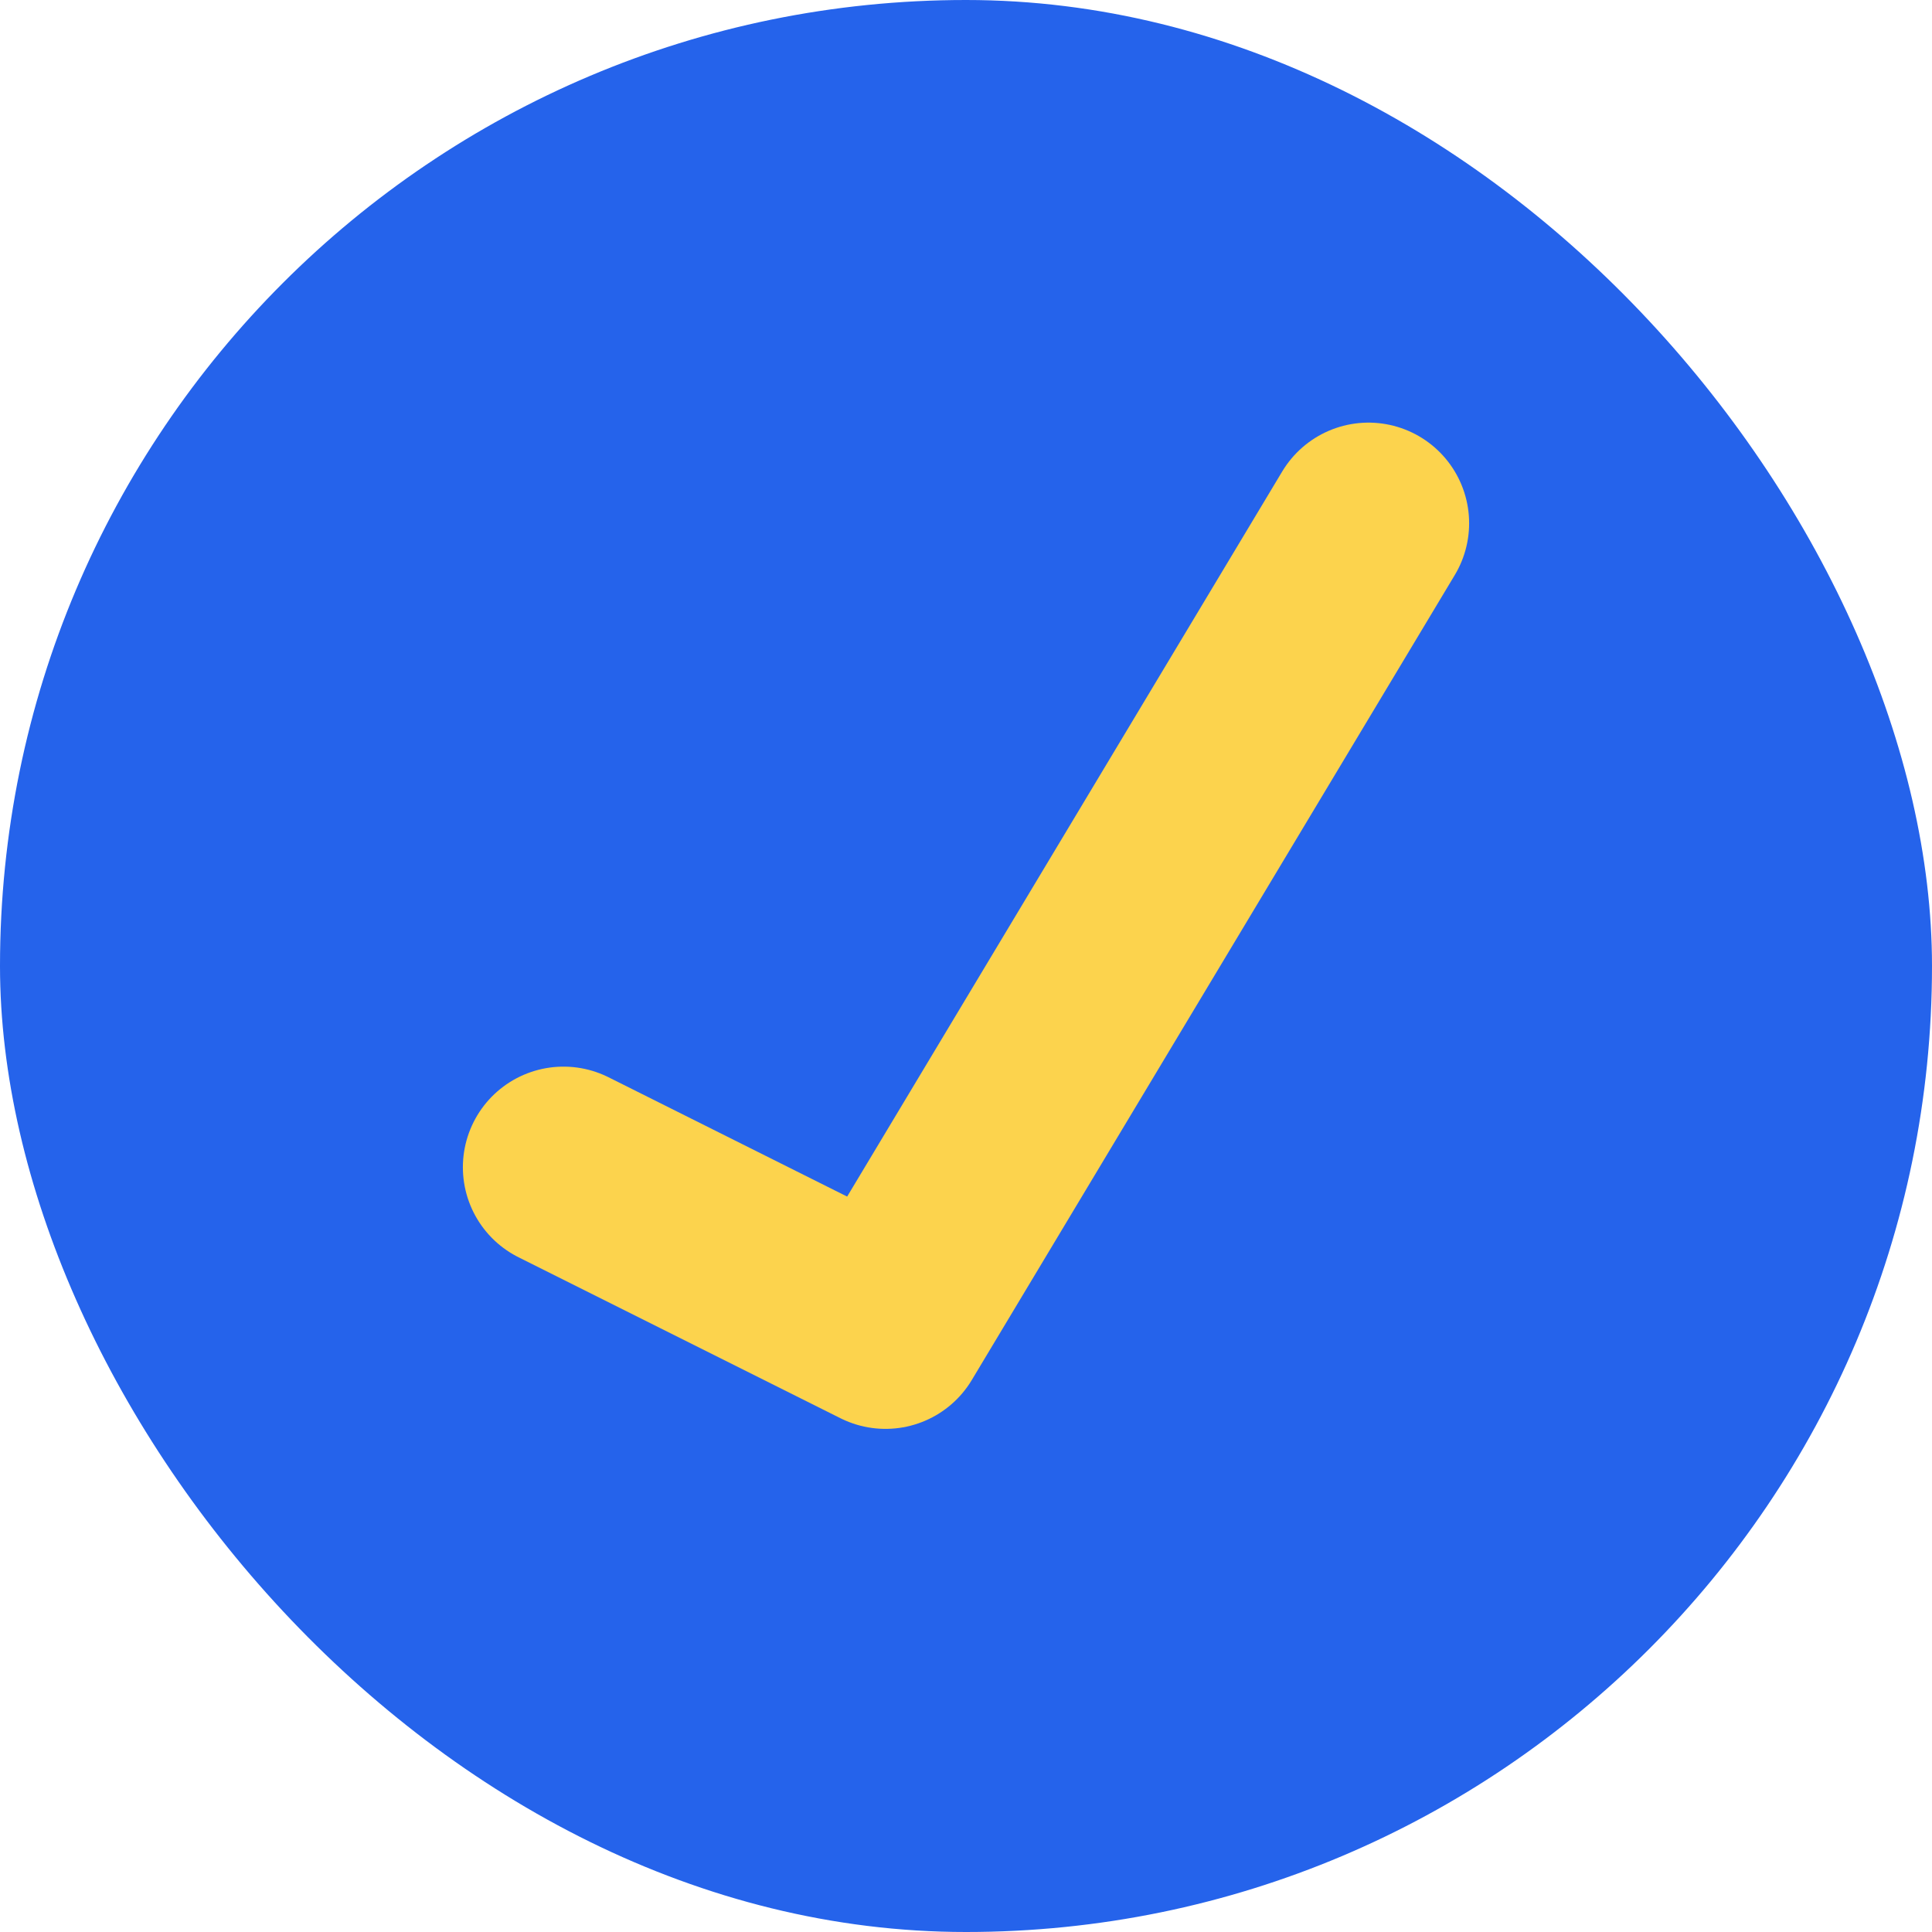
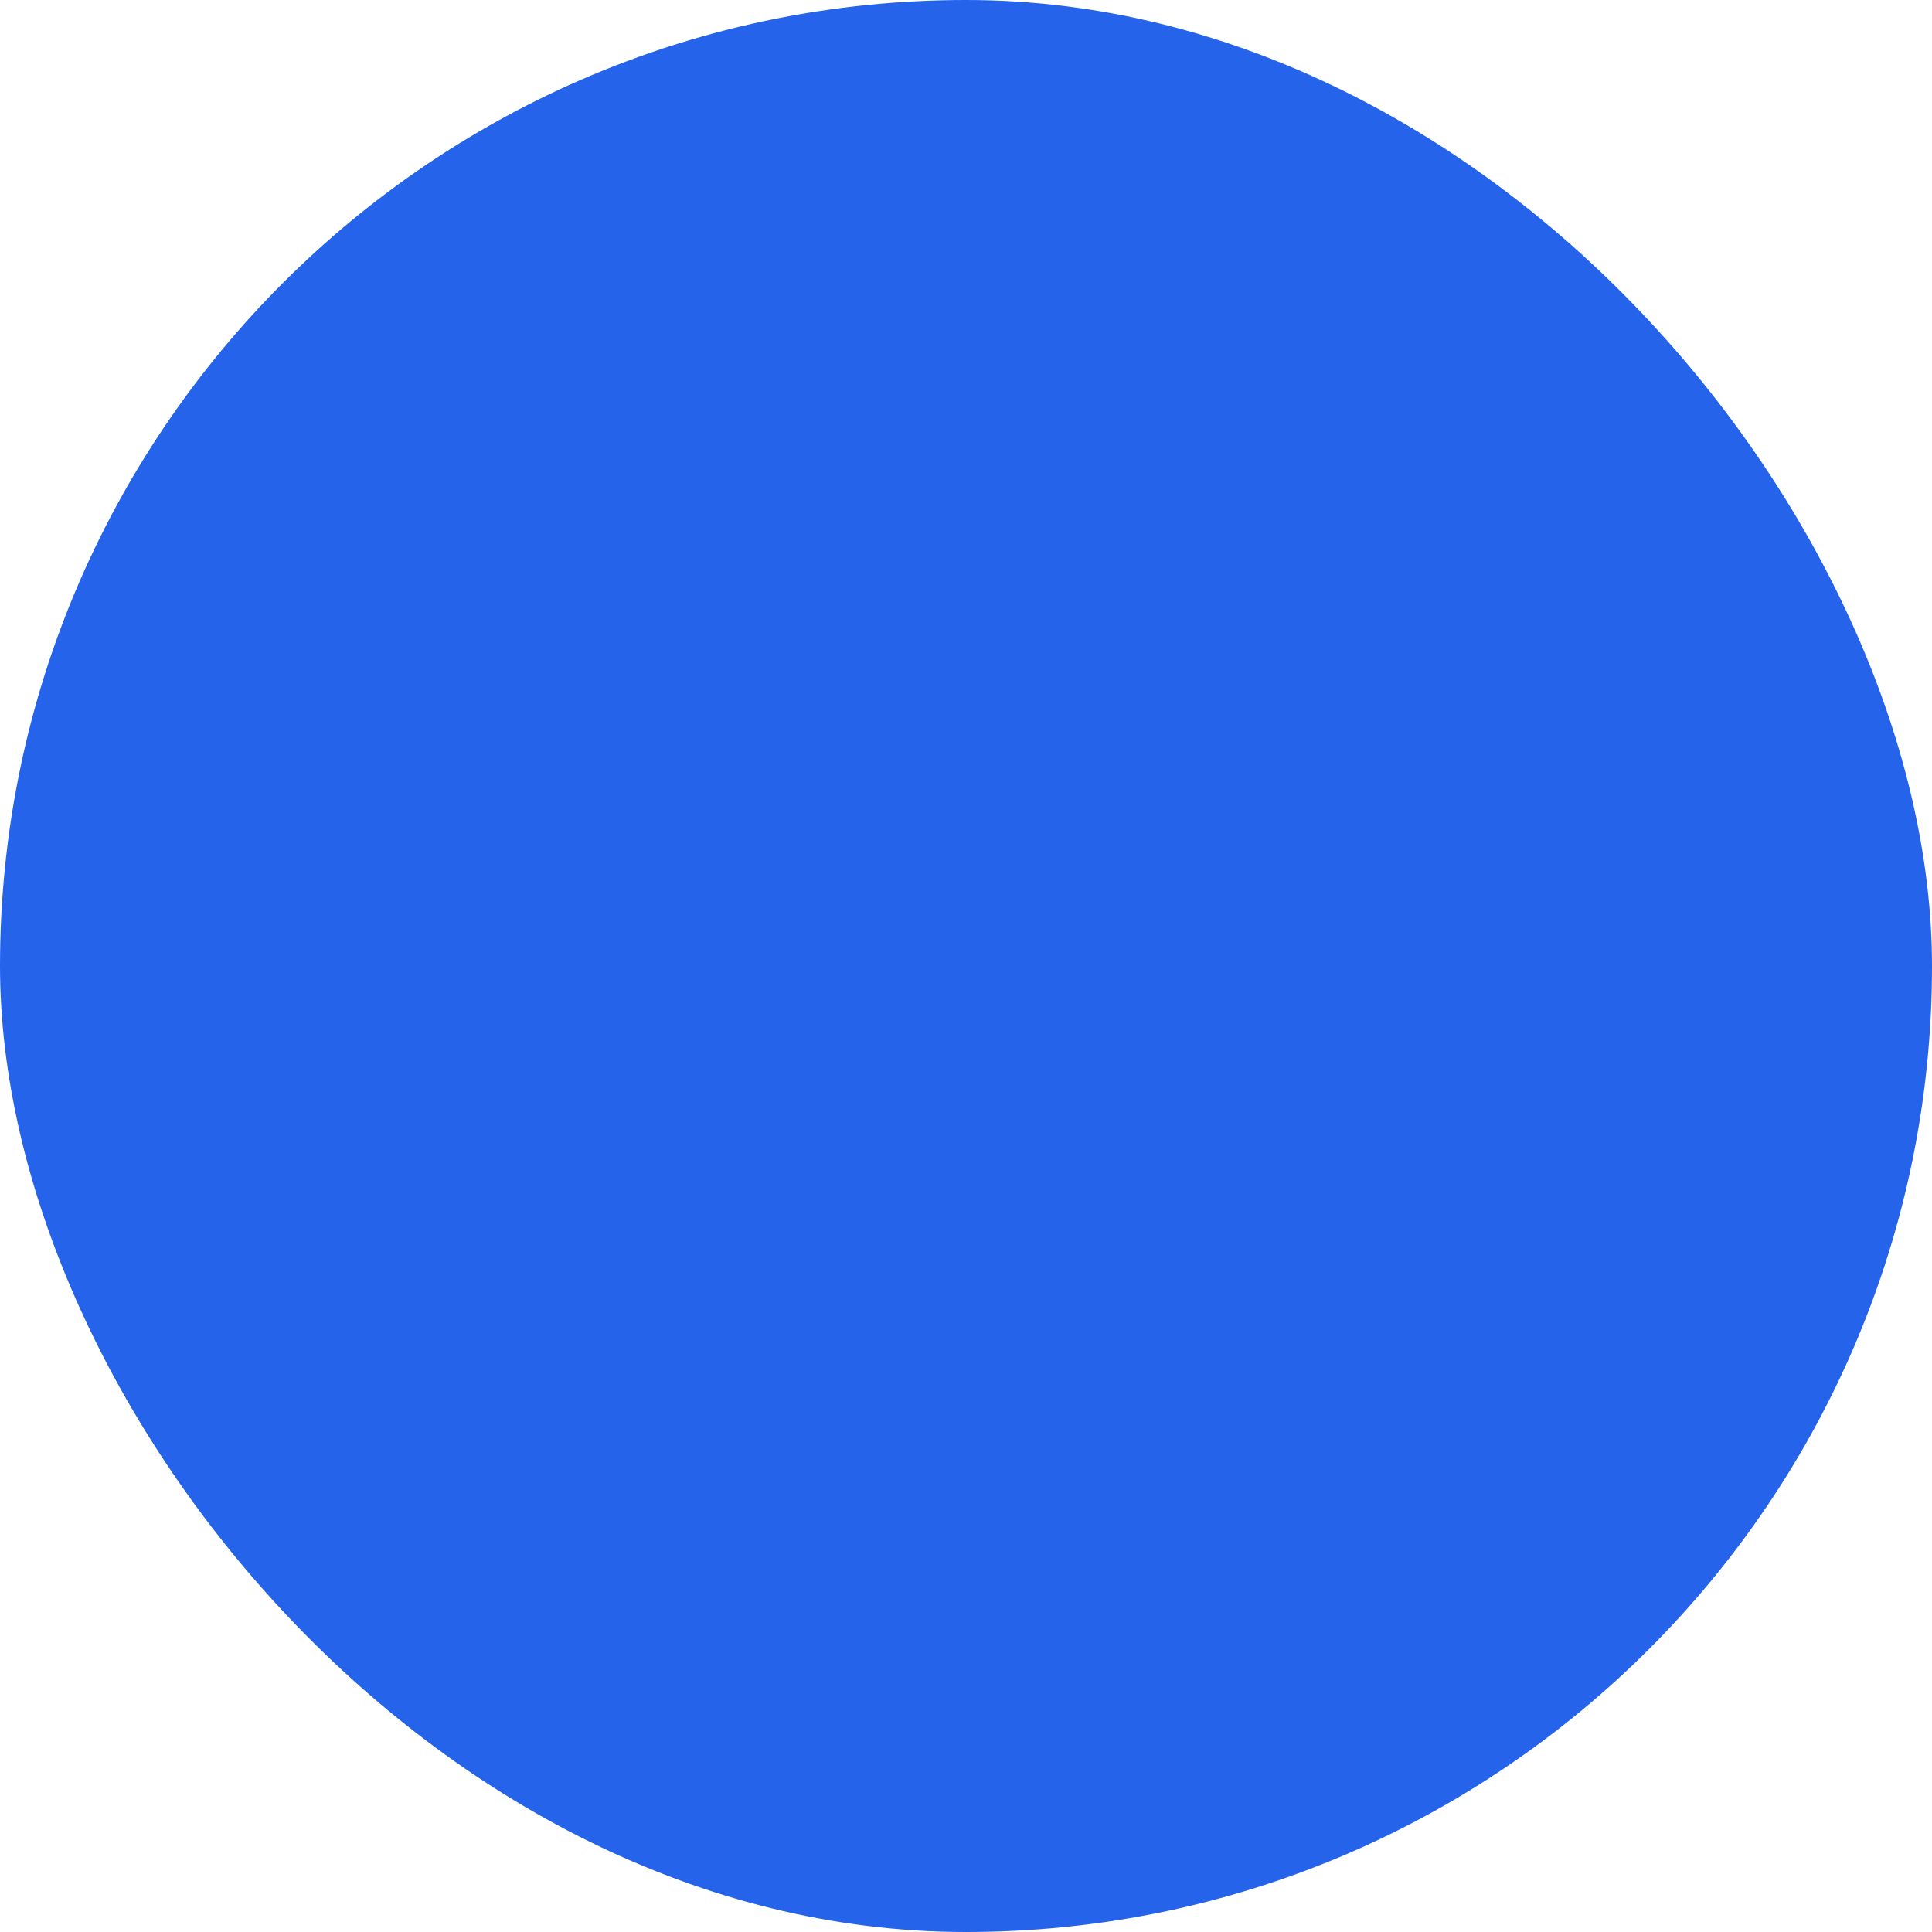
<svg xmlns="http://www.w3.org/2000/svg" viewBox="0 0 24 24" fill="none">
  <rect width="24" height="24" rx="12" fill="#2563EB" />
-   <path d="M7 14.5l4 2 6-10" stroke="#FCD34D" stroke-width="2.5" stroke-linecap="round" stroke-linejoin="round" />
</svg>